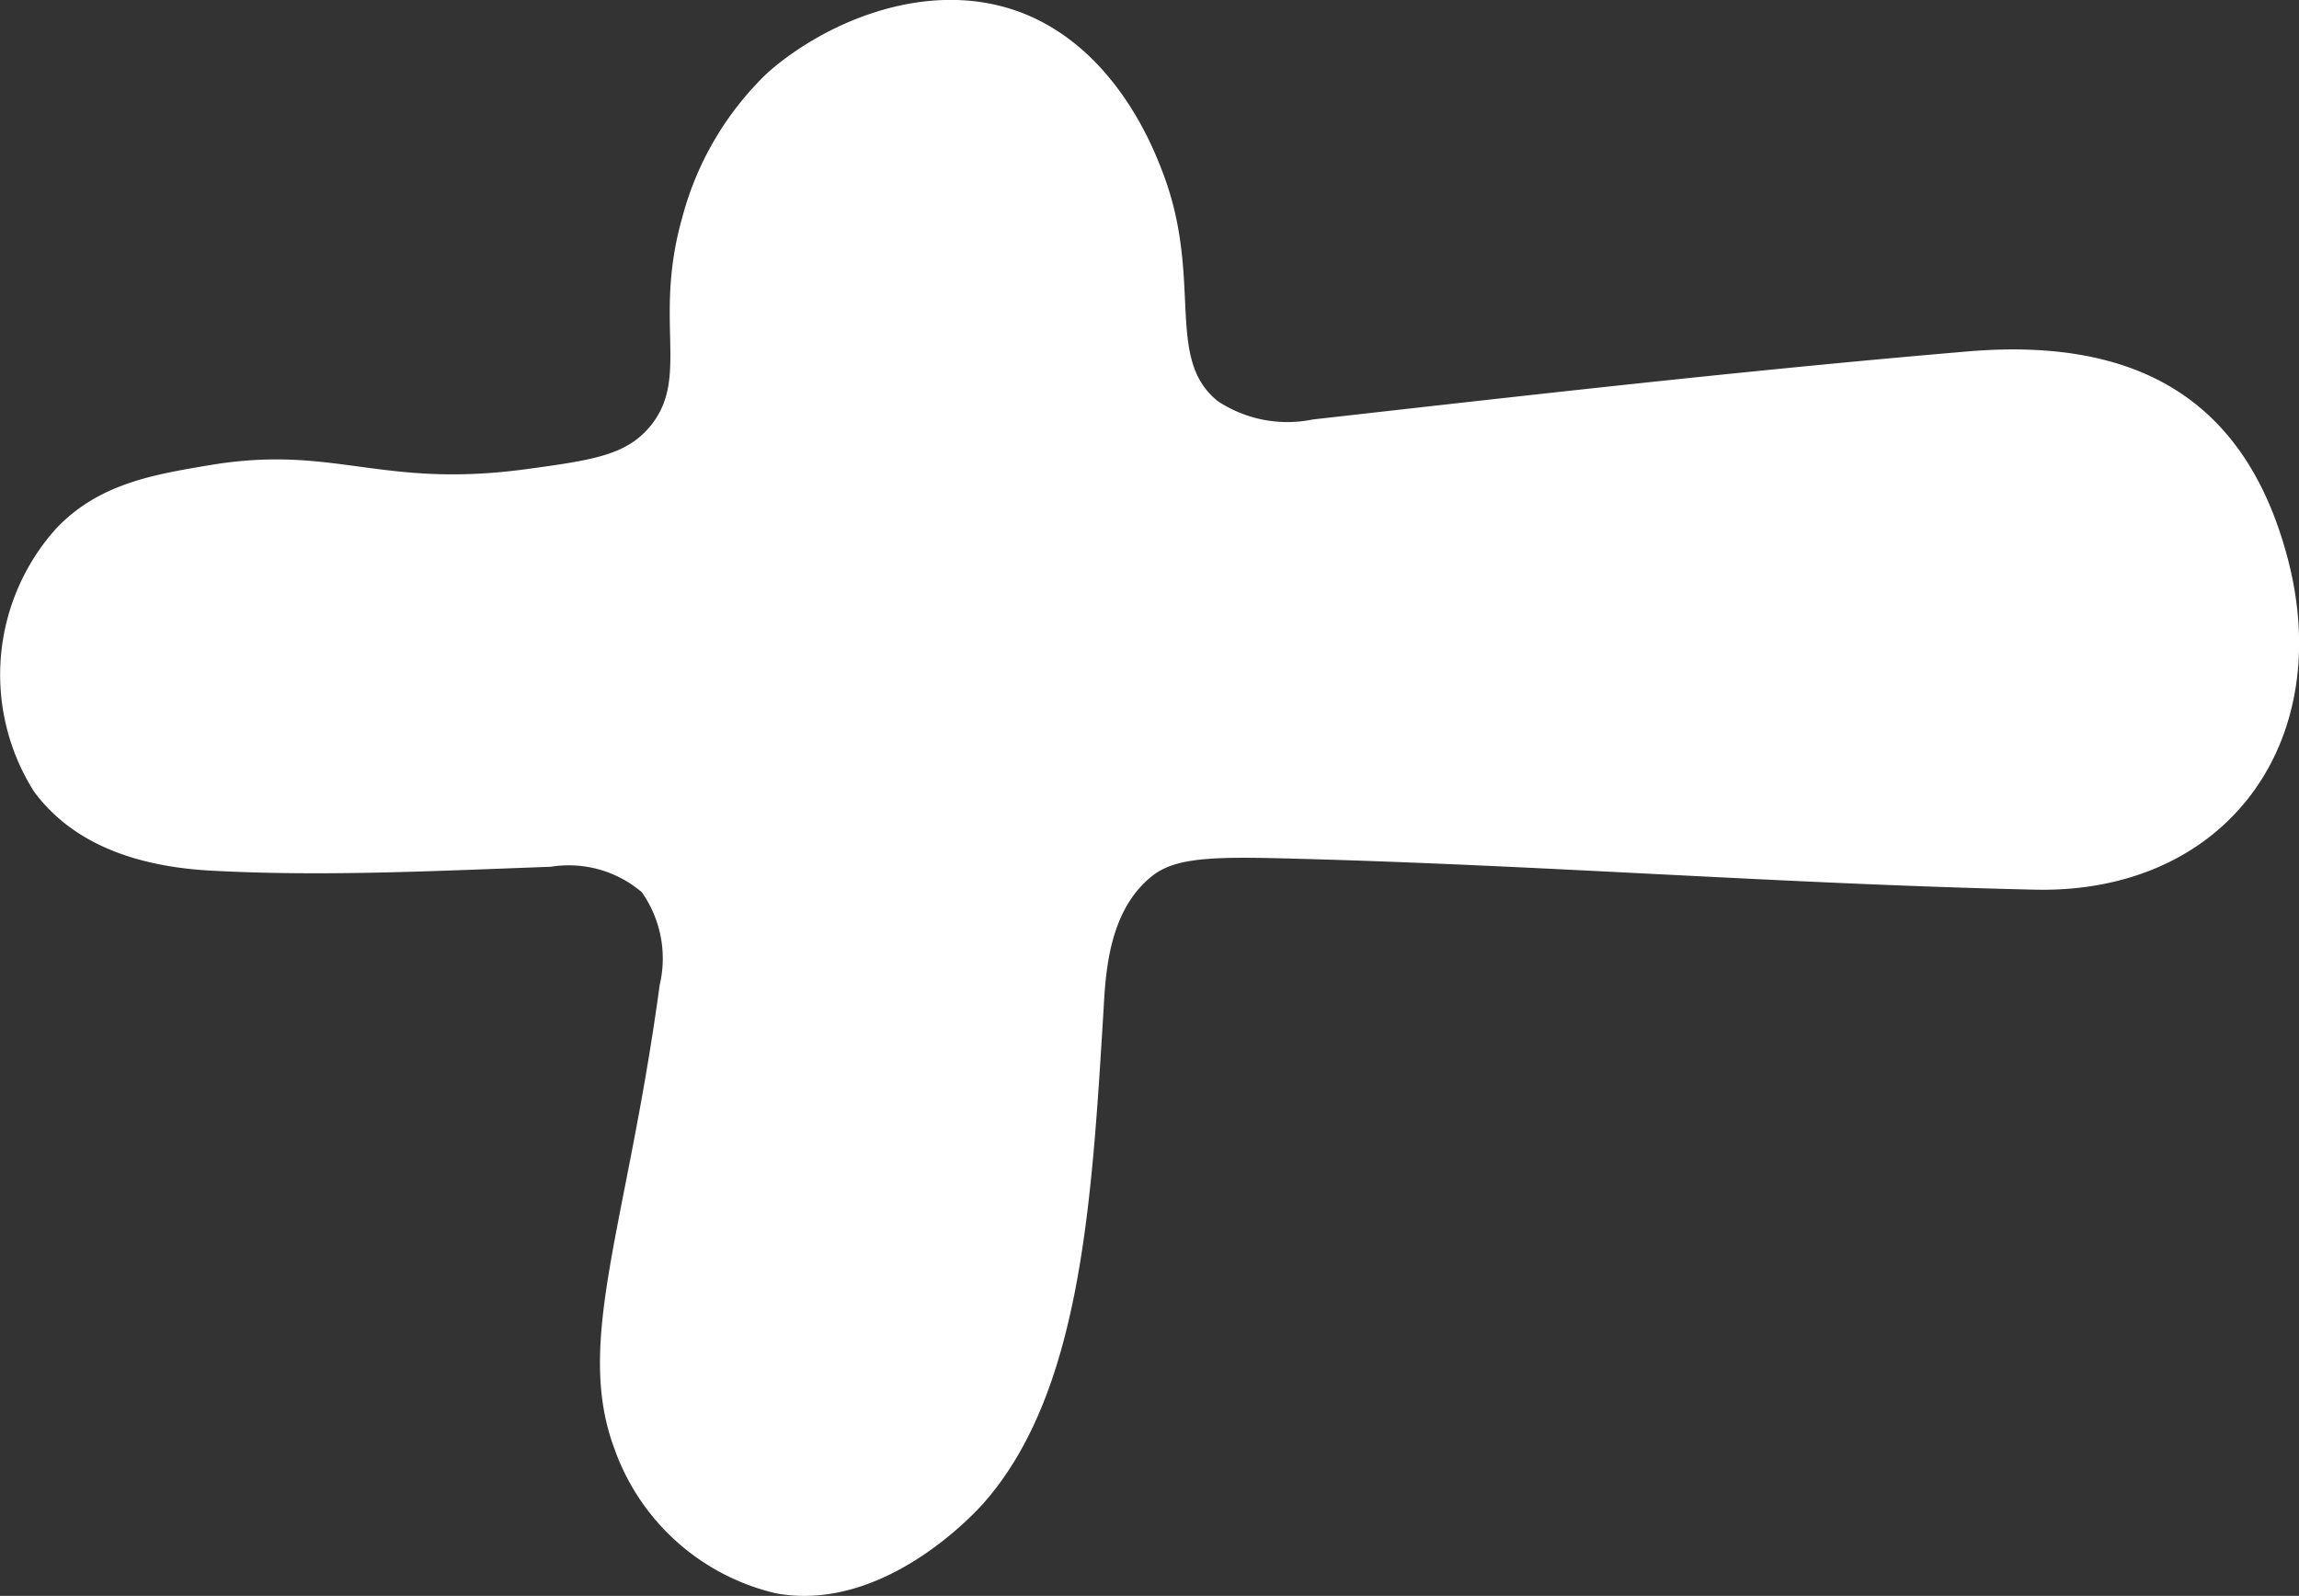
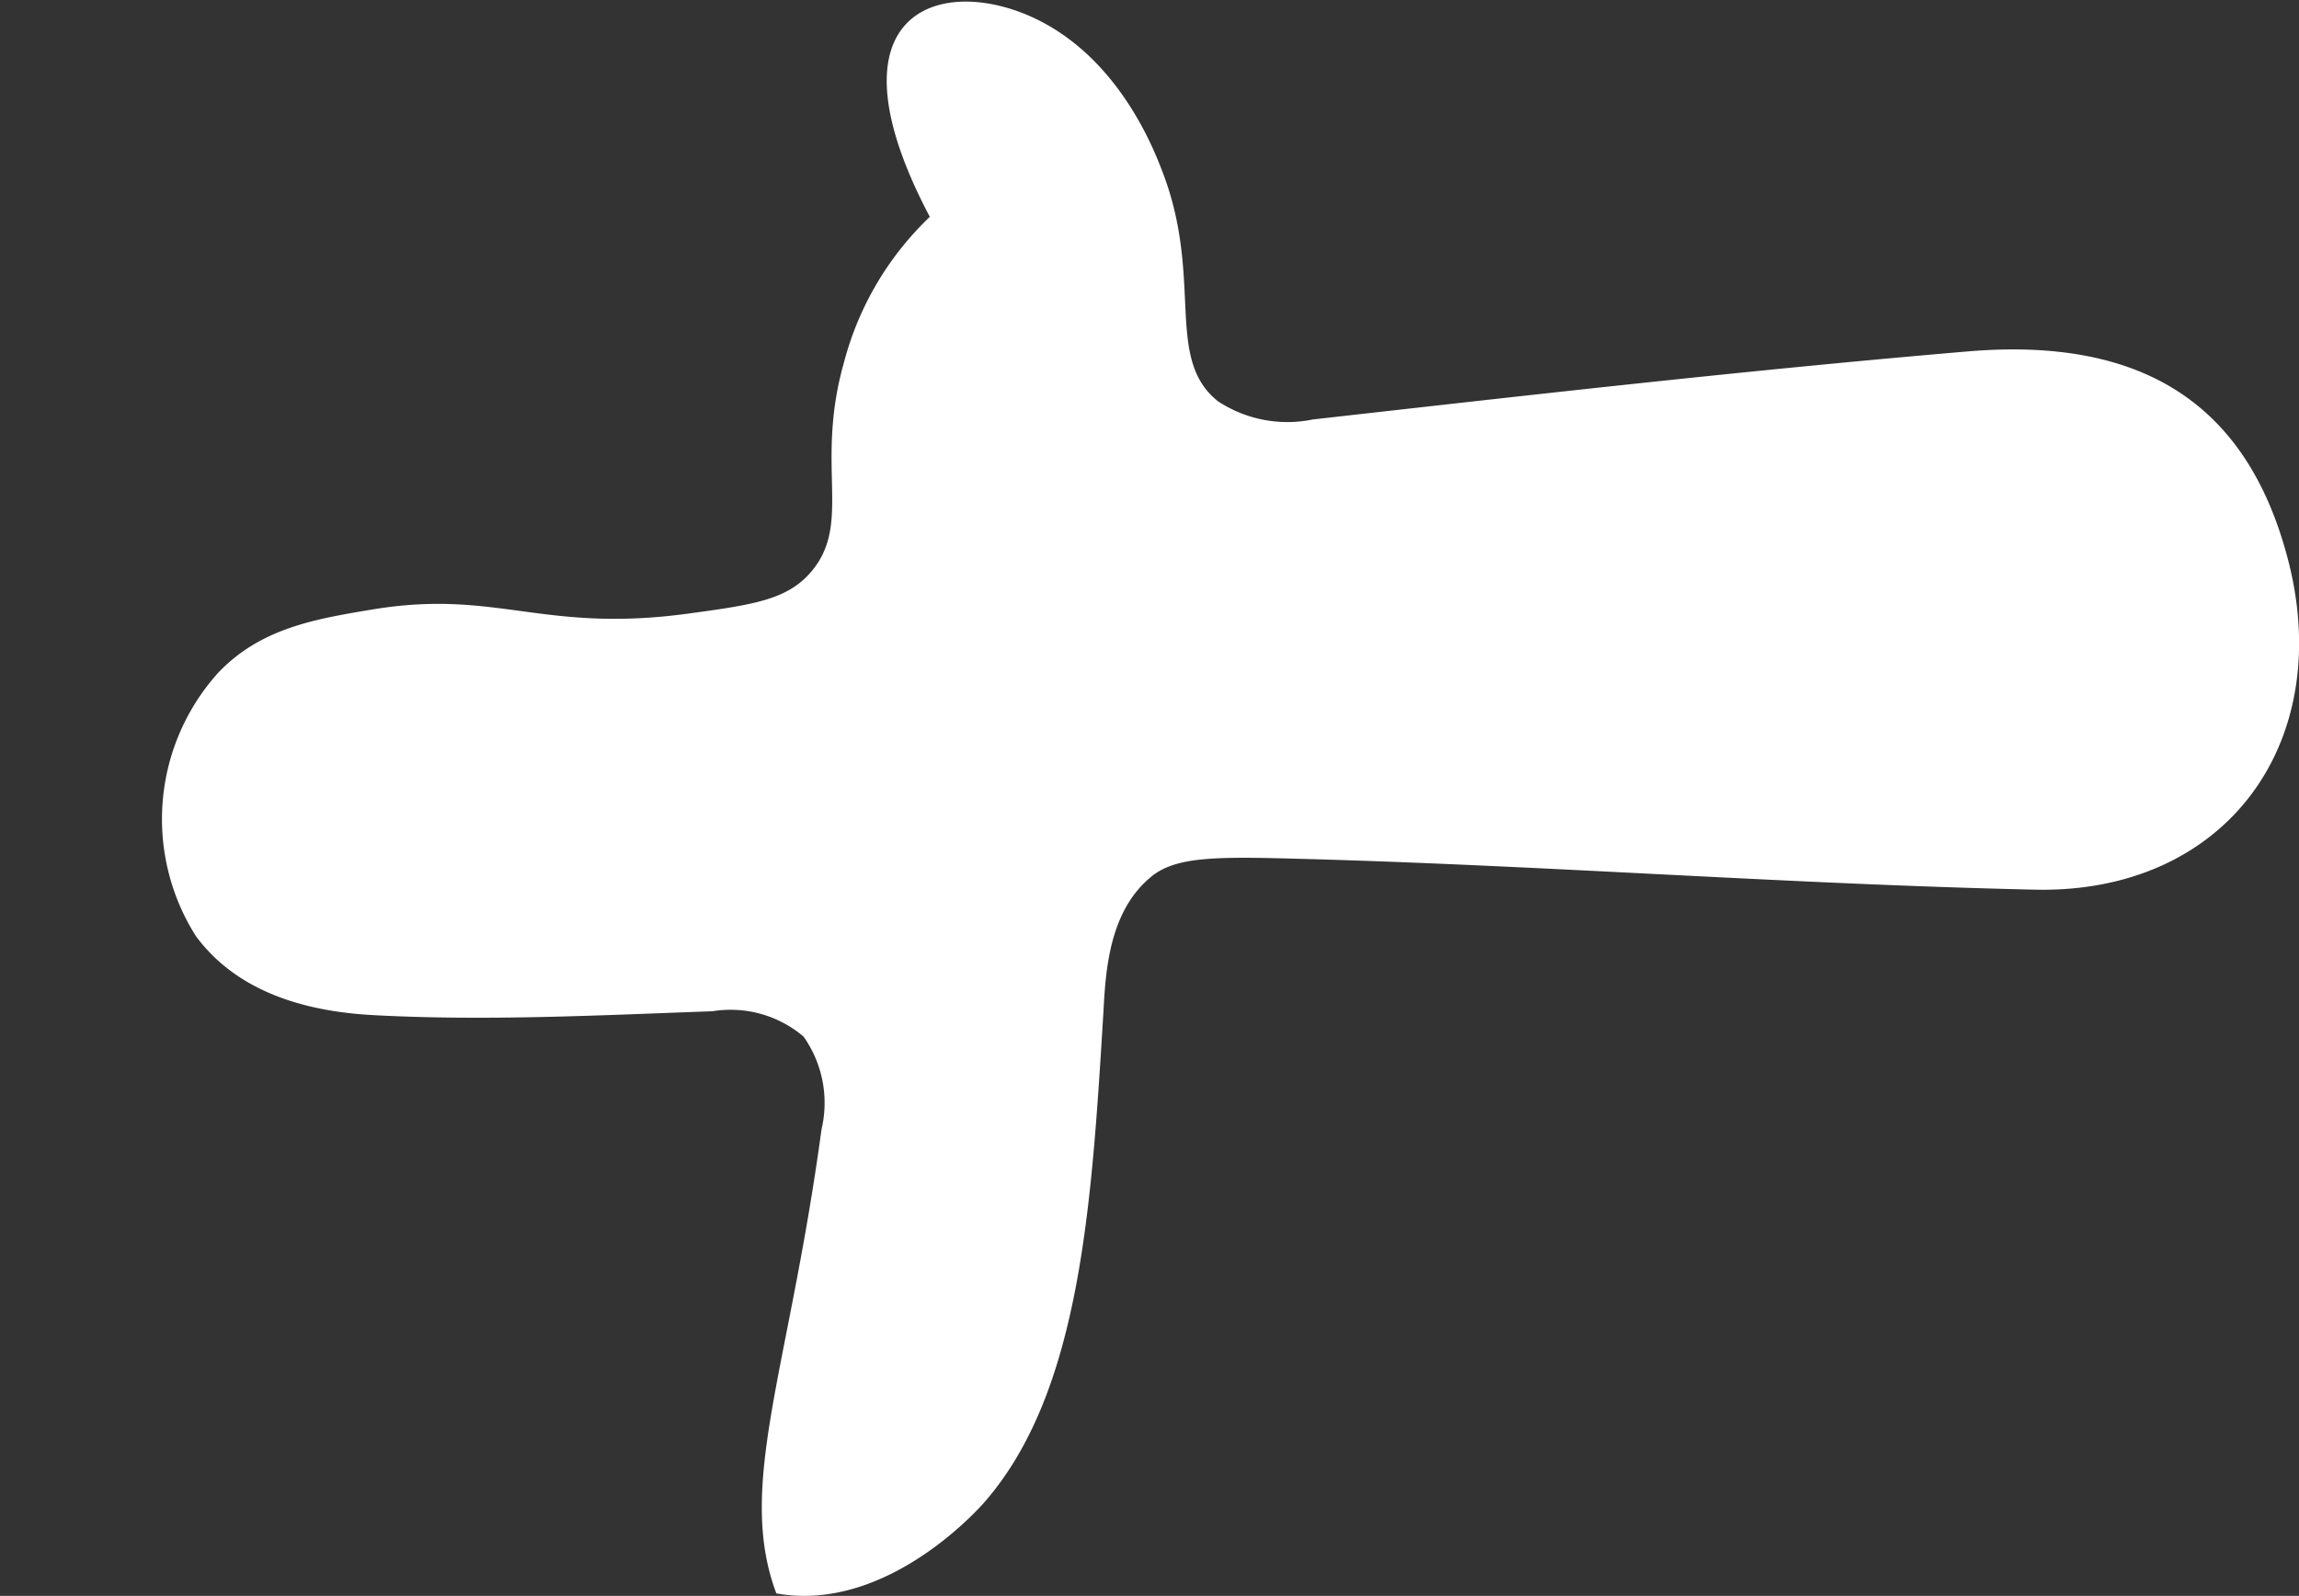
<svg xmlns="http://www.w3.org/2000/svg" viewBox="111.84 109.32 74.3 51.59">
  <rect x="111.84" y="109.32" width="74.3" height="51.59" fill="#333333" stroke="none" />
  <defs>
    <style>.cls-1{fill:#fff;}</style>
  </defs>
-   <path id="Path_2795" data-name="Path 2795" class="cls-1" d="M144.88,109.74c3,1.17,4.23,4.35,4.52,5.11,1.35,3.48.06,6.05,1.8,7.44a4.08,4.08,0,0,0,3.07.59c7-.79,14.1-1.6,21.17-2.2,5.7-.48,9,1.75,10.31,6.6,1.63,6-1.95,10.94-8.15,10.8-8-.18-15.91-.79-23.86-1-2.59-.07-3.89-.07-4.68.57-1.4,1.13-1.49,3.13-1.56,4.4-.38,6.22-.74,12.22-3.8,15.78-.2.24-3.21,3.64-6.77,3a7.3,7.3,0,0,1-5.23-4.67c-1.3-3.47.4-7.17,1.46-15a3.72,3.72,0,0,0-.58-3,3.64,3.64,0,0,0-2.94-.82c-3.63.13-7.27.32-10.89.13-2.06-.1-4.4-.65-5.81-2.56a7.07,7.07,0,0,1,.72-8.51c1.38-1.45,3.14-1.74,5-2.05,4-.66,5.47.77,10.16.14,2.14-.29,3.23-.45,4-1.35,1.35-1.58.11-3.42,1.07-6.79a10,10,0,0,1,2.77-4.69C138.55,110,141.89,108.58,144.88,109.74Z" />
+   <path id="Path_2795" data-name="Path 2795" class="cls-1" d="M144.88,109.74c3,1.17,4.23,4.35,4.52,5.11,1.35,3.48.06,6.05,1.8,7.44a4.08,4.08,0,0,0,3.07.59c7-.79,14.1-1.6,21.17-2.2,5.7-.48,9,1.75,10.31,6.6,1.63,6-1.95,10.94-8.15,10.8-8-.18-15.91-.79-23.86-1-2.59-.07-3.89-.07-4.68.57-1.4,1.13-1.49,3.13-1.56,4.4-.38,6.22-.74,12.22-3.8,15.78-.2.24-3.21,3.64-6.77,3c-1.3-3.47.4-7.17,1.46-15a3.72,3.72,0,0,0-.58-3,3.64,3.64,0,0,0-2.94-.82c-3.63.13-7.27.32-10.89.13-2.06-.1-4.4-.65-5.81-2.56a7.07,7.07,0,0,1,.72-8.51c1.38-1.45,3.14-1.74,5-2.05,4-.66,5.47.77,10.16.14,2.14-.29,3.23-.45,4-1.35,1.35-1.58.11-3.42,1.07-6.79a10,10,0,0,1,2.77-4.69C138.55,110,141.89,108.58,144.88,109.74Z" />
</svg>